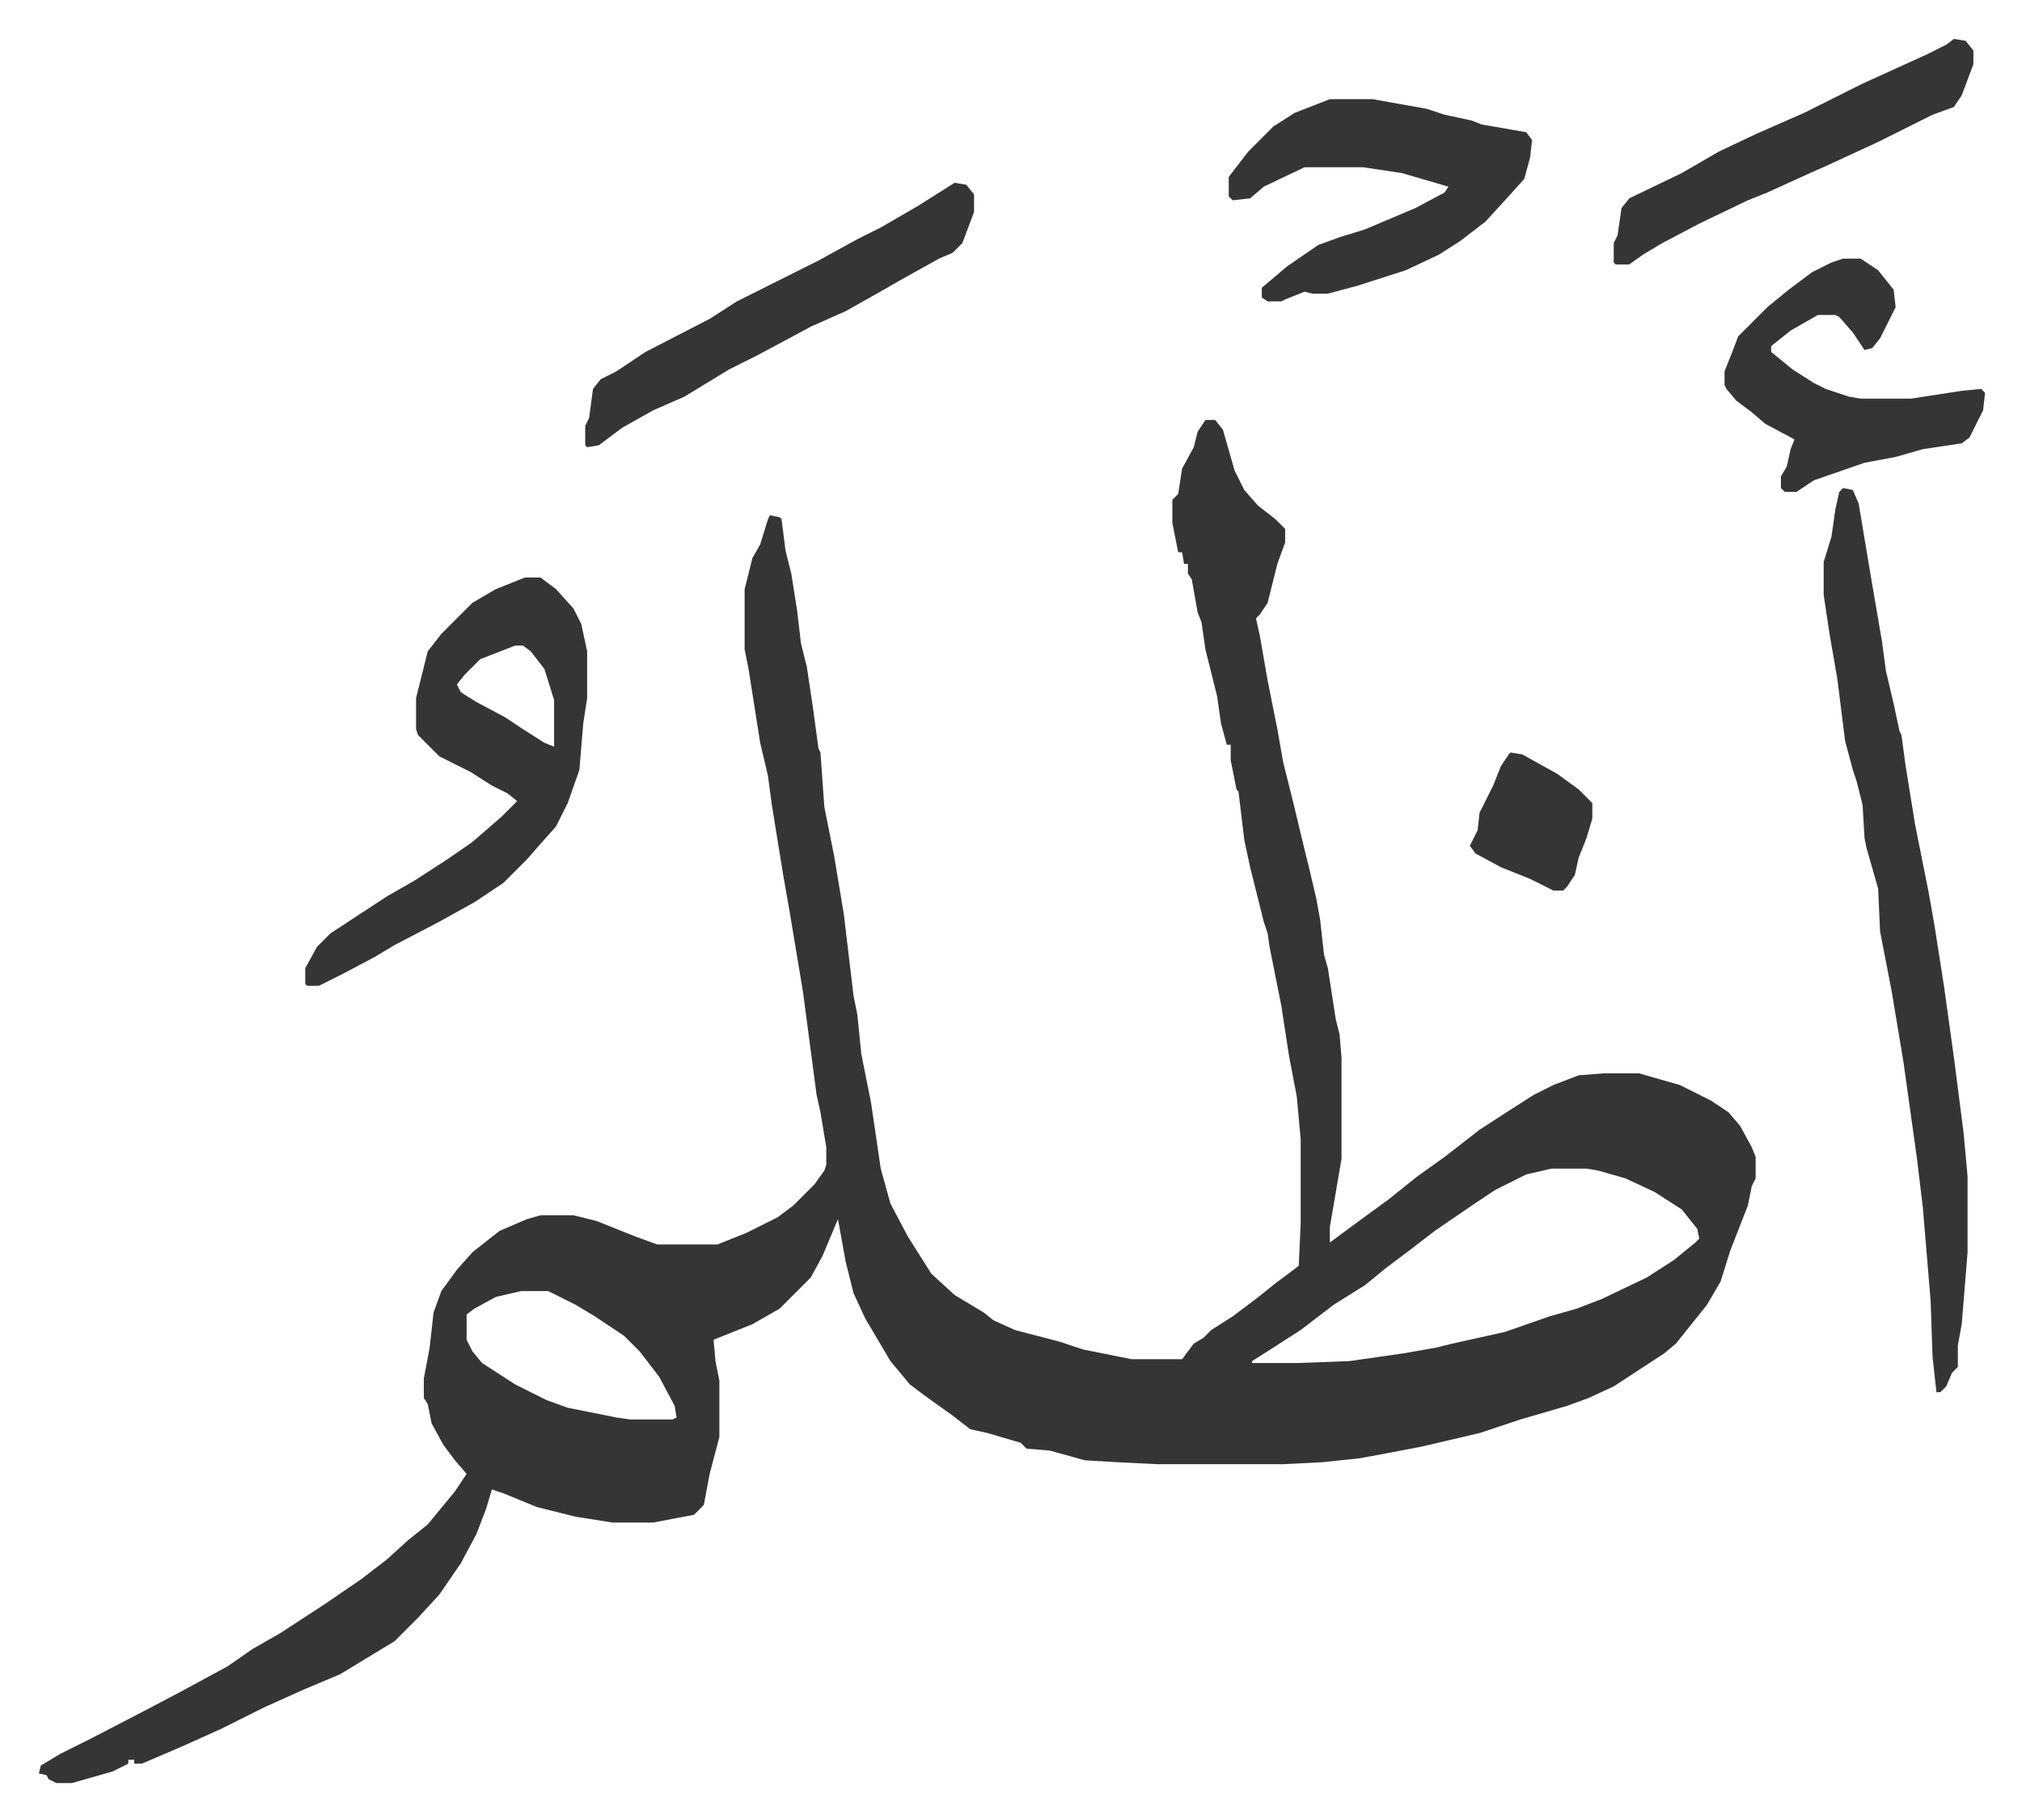
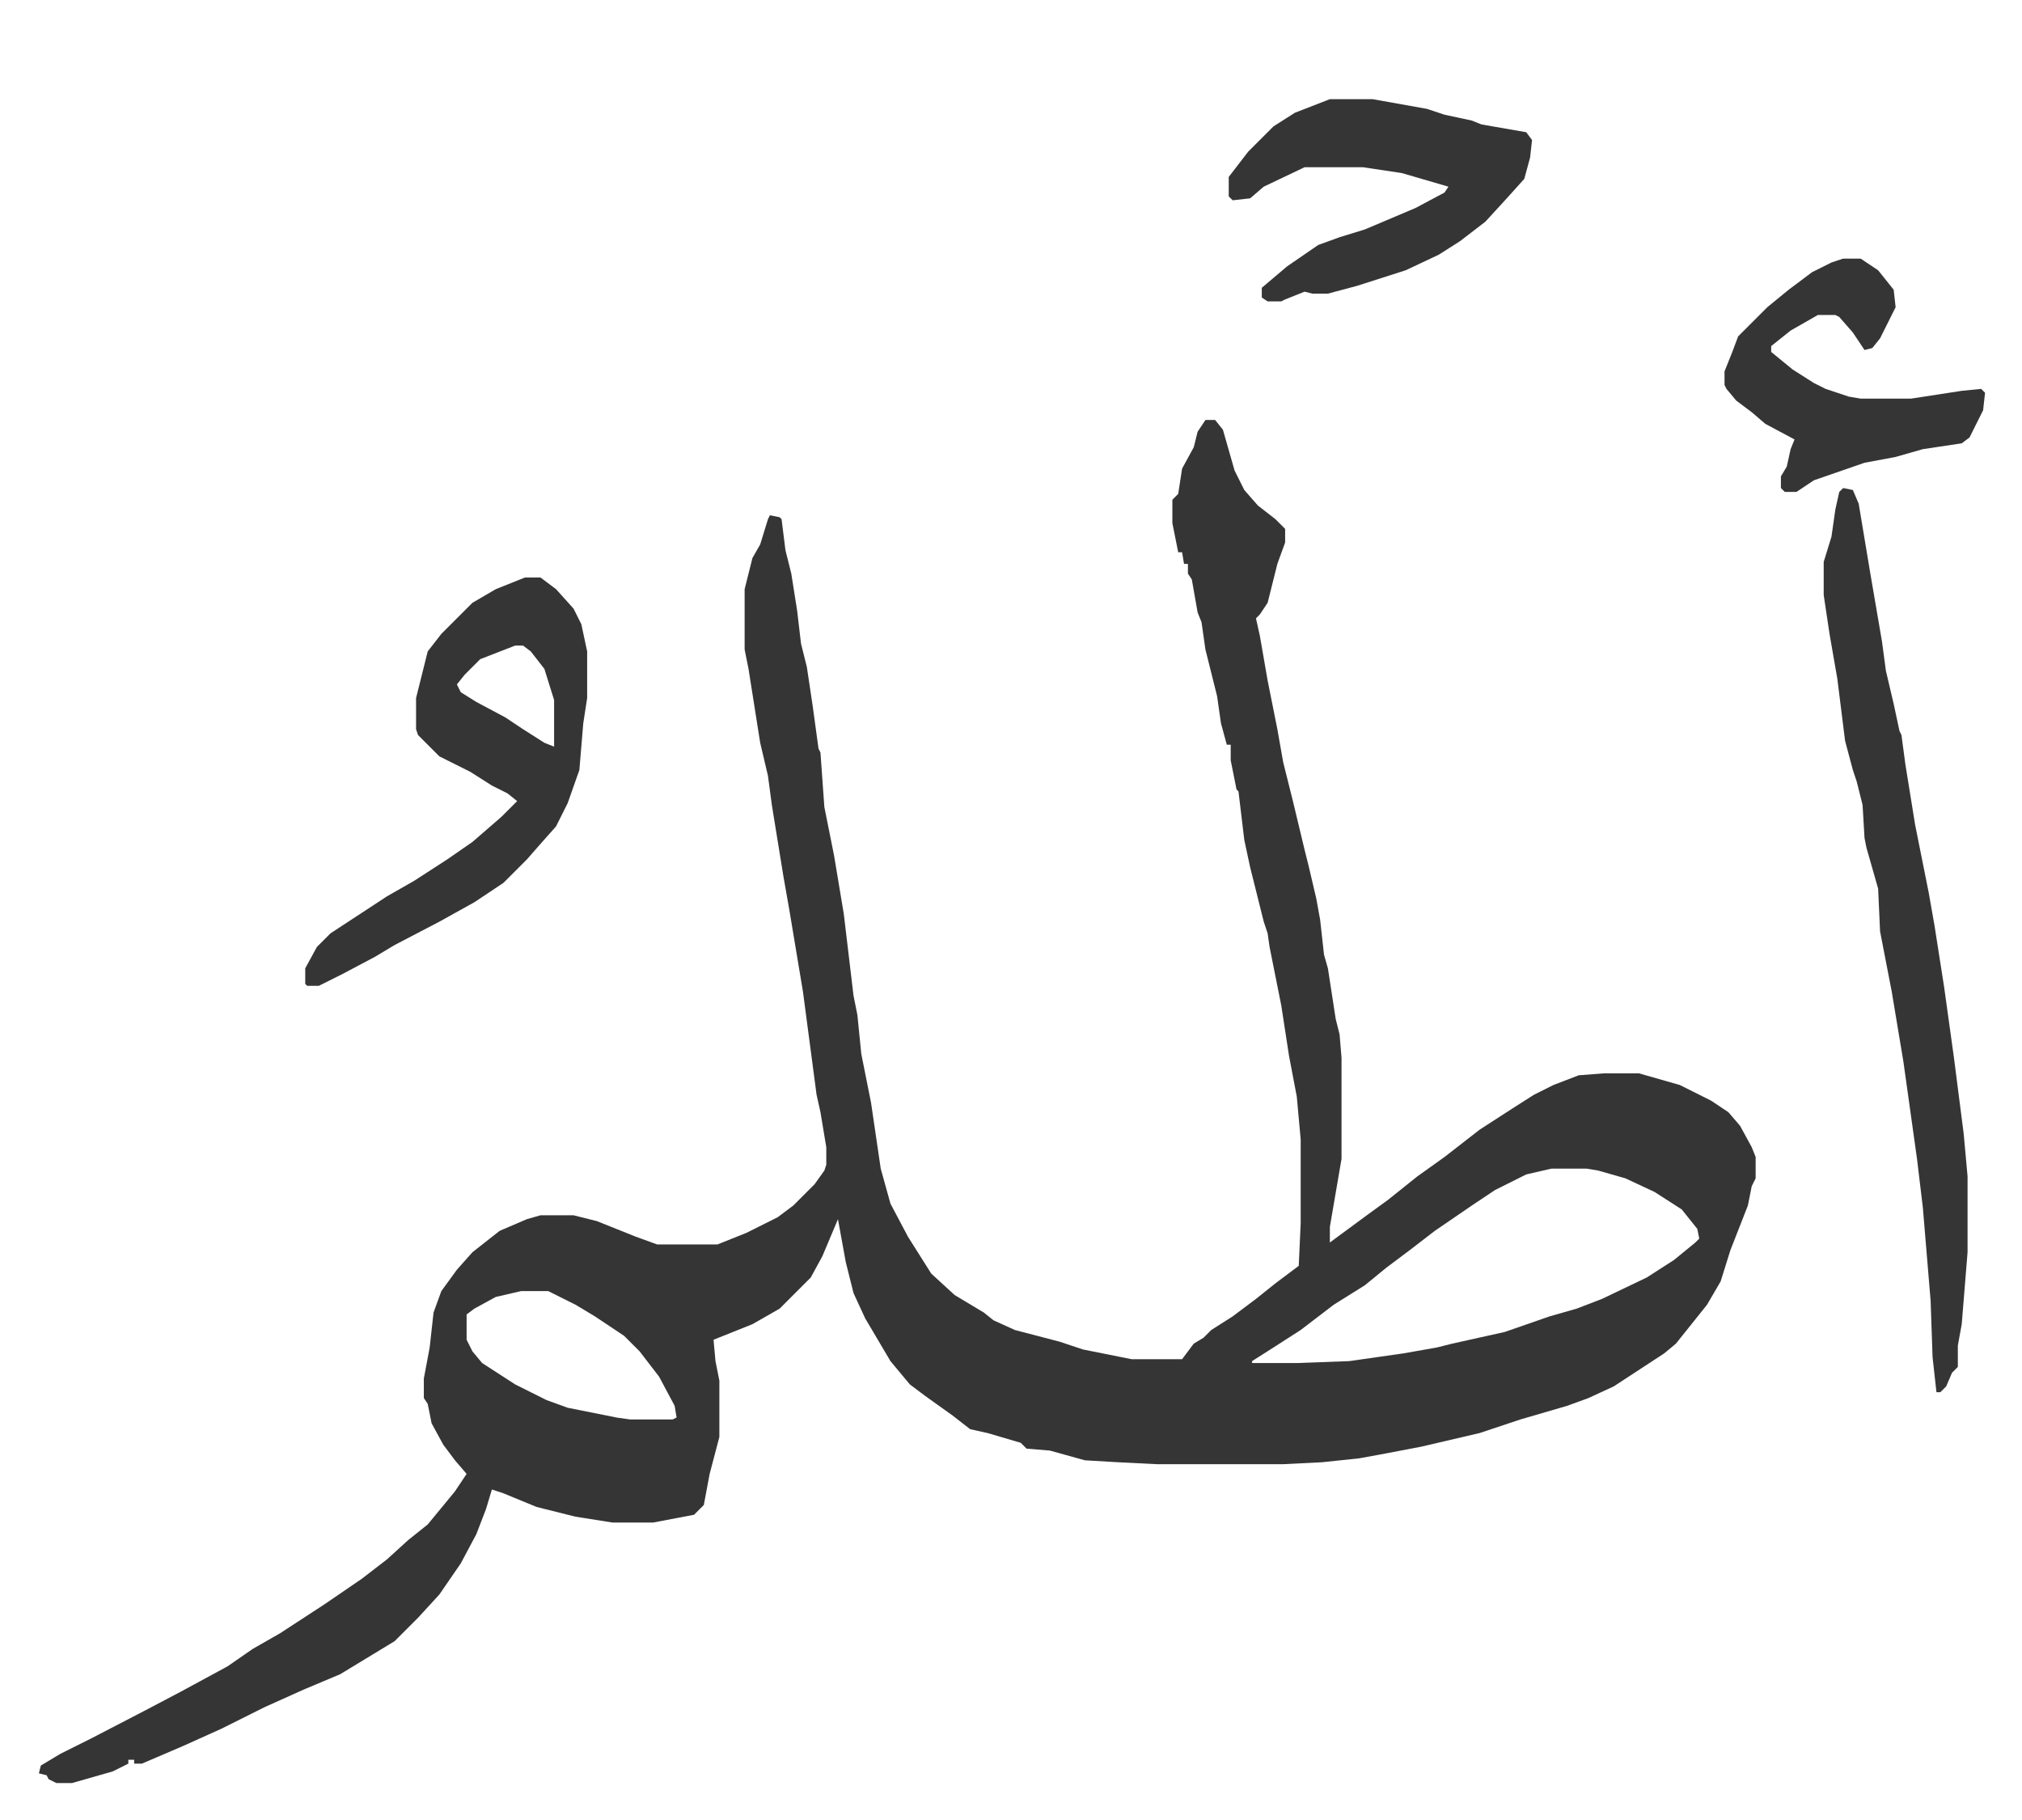
<svg xmlns="http://www.w3.org/2000/svg" viewBox="-20 238 1040 936">
  <path fill="#353535" id="rule_normal" d="M600 454h5l4 5 6 21 5 10 7 8 9 7 5 5v7l-4 11-5 20-4 6-2 2 2 9 4 23 5 25 3 17 5 20 6 25 2 8 4 17 2 11 2 18 2 7 4 26 2 8 1 12v52l-6 35v8l19-14 11-8 15-12 14-10 18-14 17-11 11-7 10-5 13-5 13-1h18l21 6 16 8 9 6 6 7 6 11 2 5v11l-2 4-2 10-9 23-5 16-7 12-8 10-8 10-6 5-26 17-13 6-11 4-24 7-21 7-30 7-21 4-11 2-19 2-20 1h-65l-20-1-17-1-18-5-12-1-3-3-17-5-9-2-9-7-14-10-8-6-10-12-13-22-6-13-4-16-4-22-8 19-6 11-16 16-14 8-20 8 1 11 2 10v29l-5 19-3 16-5 5-21 4h-21l-19-3-20-5-17-7-6-2-3 10-5 13-8 15-11 16-11 12-12 12-28 17-19 8-20 9-22 11-20 9-21 9h-4v-2h-3v2l-8 4-21 6H9l-4-2-1-2-4-1 1-4 10-6 16-8 27-14 19-10 24-13 13-9 14-8 23-15 19-13 13-10 11-10 10-8 14-17 6-9-6-7-6-8-6-11-2-10-2-3v-10l3-16 2-18 4-11 8-11 8-9 14-11 14-6 7-2h17l12 3 20 8 11 4h31l15-6 16-8 8-6 11-11 5-7 1-3v-9l-3-18-2-9-7-53-7-42-3-17-6-37-2-15-4-17-6-38-2-10v-31l4-16 4-7 4-13 1-2 5 1 1 1 2 16 3 12 3 19 2 17 3 12 3 20 3 22 1 2 2 28 5 25 5 30 5 42 2 10 2 20 5 25 5 34 5 18 9 17 12 19 12 11 15 9 5 4 11 5 23 6 12 4 25 5h26l6-8 5-3 4-4 11-7 12-9 10-8 12-9 1-22v-43l-2-22-4-21-4-26-6-30-1-7-2-6-7-28-3-14-3-25-1-1-3-15v-8h-2l-3-11-2-14-6-24-2-14-2-5-3-17-2-3v-5h-2l-1-6h-2l-3-15v-12l3-3 2-13 6-11 2-8zm178 385-13 3-16 8-12 8-19 13-13 10-12 9-11 9-16 10-17 13-14 9-11 7v1h23l27-1 28-4 17-3 8-2 27-6 23-8 14-4 13-5 23-11 14-9 11-9 2-2-1-5-8-10-14-9-15-7-14-4-6-1zm-530 63-13 3-11 6-4 3v13l3 6 5 6 17 11 16 8 11 4 25 5 7 1h22l2-1-1-6-8-15-10-13-8-8-15-10-10-6-14-7zm680-413 5 1 3 7 4 24 2 12 6 35 2 15 4 17 3 14 1 2 2 15 5 31 7 35 3 17 5 32 5 36 5 39 2 22v39l-3 37-2 11v11l-3 3-3 7-3 3h-2l-2-18-1-29-4-48-3-25-7-50-6-36-6-31-1-22-6-21-1-5-1-17-3-12-2-6-4-15-2-16-2-16-4-23-3-20v-17l4-13 2-14 2-9zm-678 46h8l8 6 9 10 4 8 3 14v24l-2 13-2 24-6 17-6 12-8 9-7 8-5 5-7 7-15 10-18 10-23 12-10 6-17 9-12 6h-6l-1-1v-8l6-11 7-7 29-19 14-8 17-11 13-9 15-13 8-8-5-4-8-4-11-7-16-8-11-11-1-3v-16l6-24 7-9 16-16 12-7zm-5 35-18 7-8 8-4 5 2 4 8 5 15 8 9 6 11 7 5 2v-24l-5-16-7-9-4-3zm419-281h22l28 5 9 3 14 3 5 2 23 4 3 4-1 9-3 11-9 10-11 12-13 10-11 7-17 8-25 8-15 4h-8l-4-1-10 4-2 1h-7l-3-2v-5l13-11 16-11 11-4 13-4 26-11 15-8 2-3-24-7-20-3h-30l-21 10-7 6-9 1-2-2v-10l10-13 13-13 11-7zm264 82h9l9 6 8 10 1 9-8 16-4 5-4 1-6-9-7-8-2-1h-9l-14 8-10 8v3l11 9 11 7 6 3 12 4 6 1h26l26-4 10-1 2 2-1 9-7 14-4 3-20 3-14 4-16 3-26 9-9 6h-6l-2-2v-6l3-5 2-9 2-5-15-8-7-6-8-6-5-6-1-2v-7l4-10 3-8 15-15 11-9 12-9 10-5z" />
-   <path fill="#353535" id="rule_normal" d="m471 332 6 1 4 5v9l-6 16-5 5-7 3-18 10-14 8-16 9-18 8-13 7-15 8-14 7-23 14-16 7-16 9-12 9-6 1-1-1v-10l2-4 2-15 4-5 8-4 15-10 33-17 14-9 16-8 26-13 20-11 12-6 19-11zm514-74 6 1 4 5v7l-6 16-4 6-11 4-28 14-26 12-9 4-22 10-10 4-25 12-19 10-10 6-7 5h-7l-1-1v-10l2-4 2-14 4-5 27-13 19-11 19-9 25-11 16-8 14-7 33-15 10-5zM757 625l6 1 18 10 11 8 7 7v8l-3 10-4 10-2 9-4 6-2 2h-5l-12-6-15-6-13-7-3-4 2-4 2-4 1-9 7-14 4-10 4-6z" />
</svg>